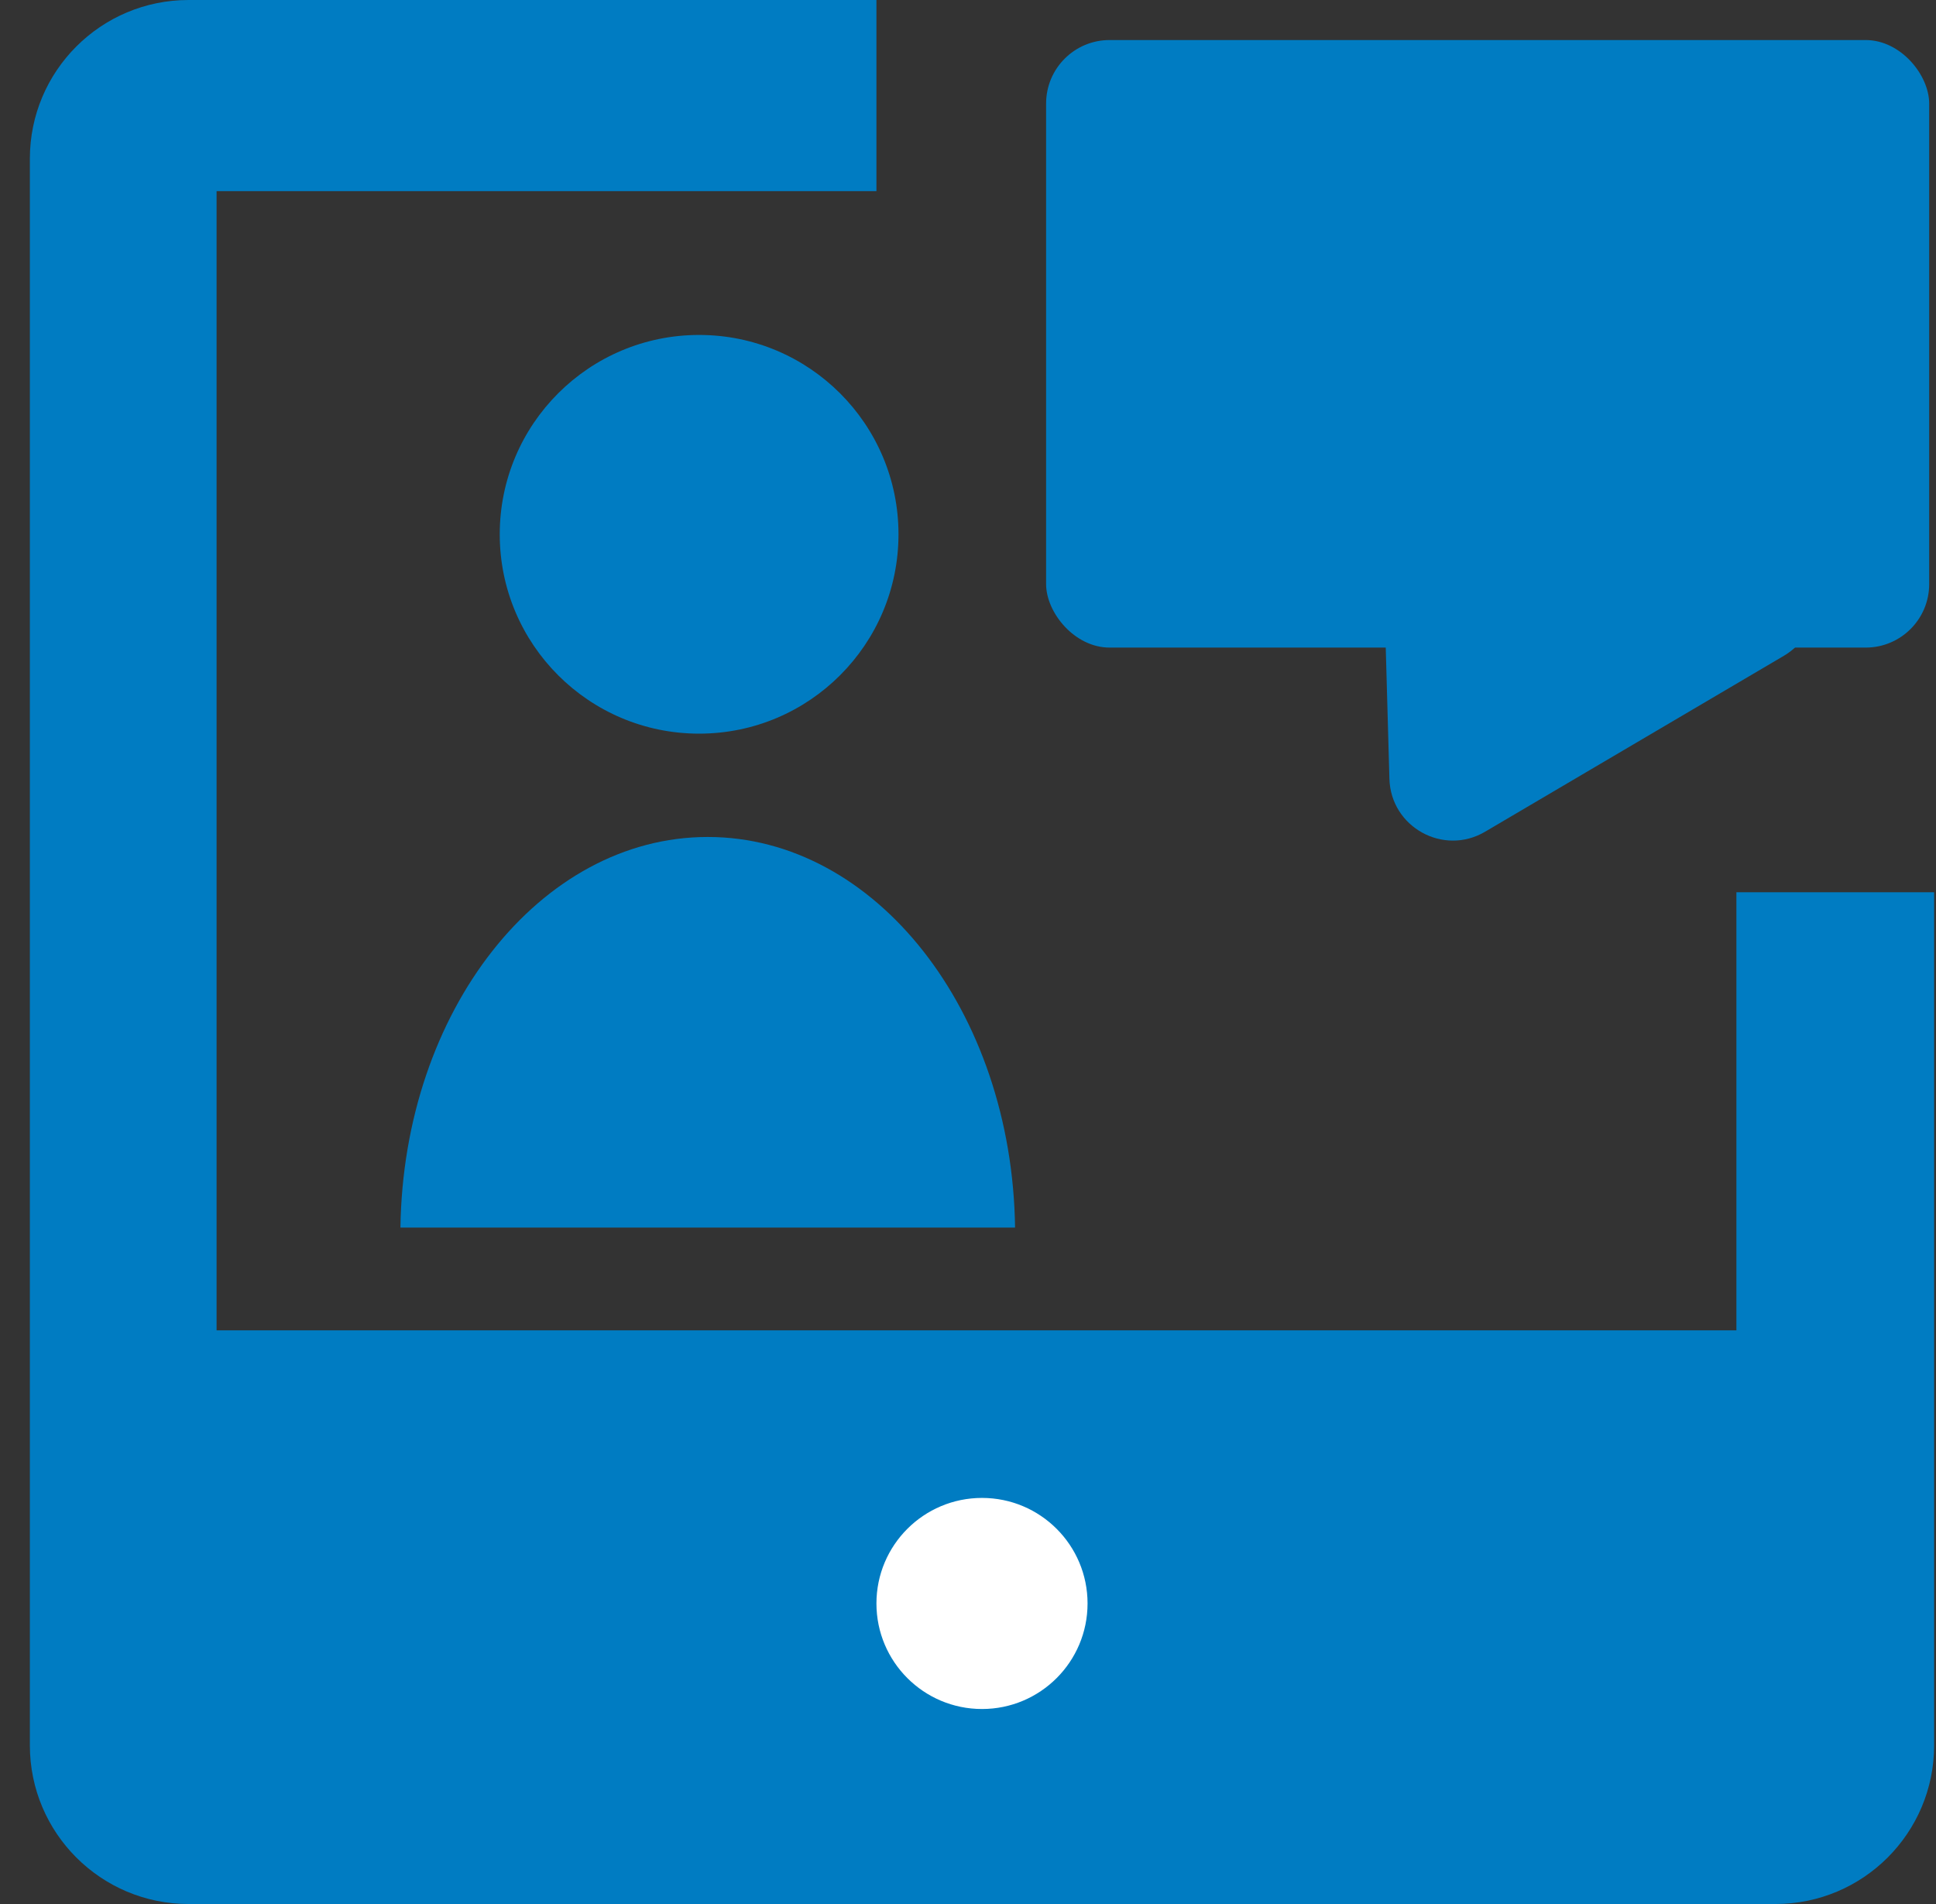
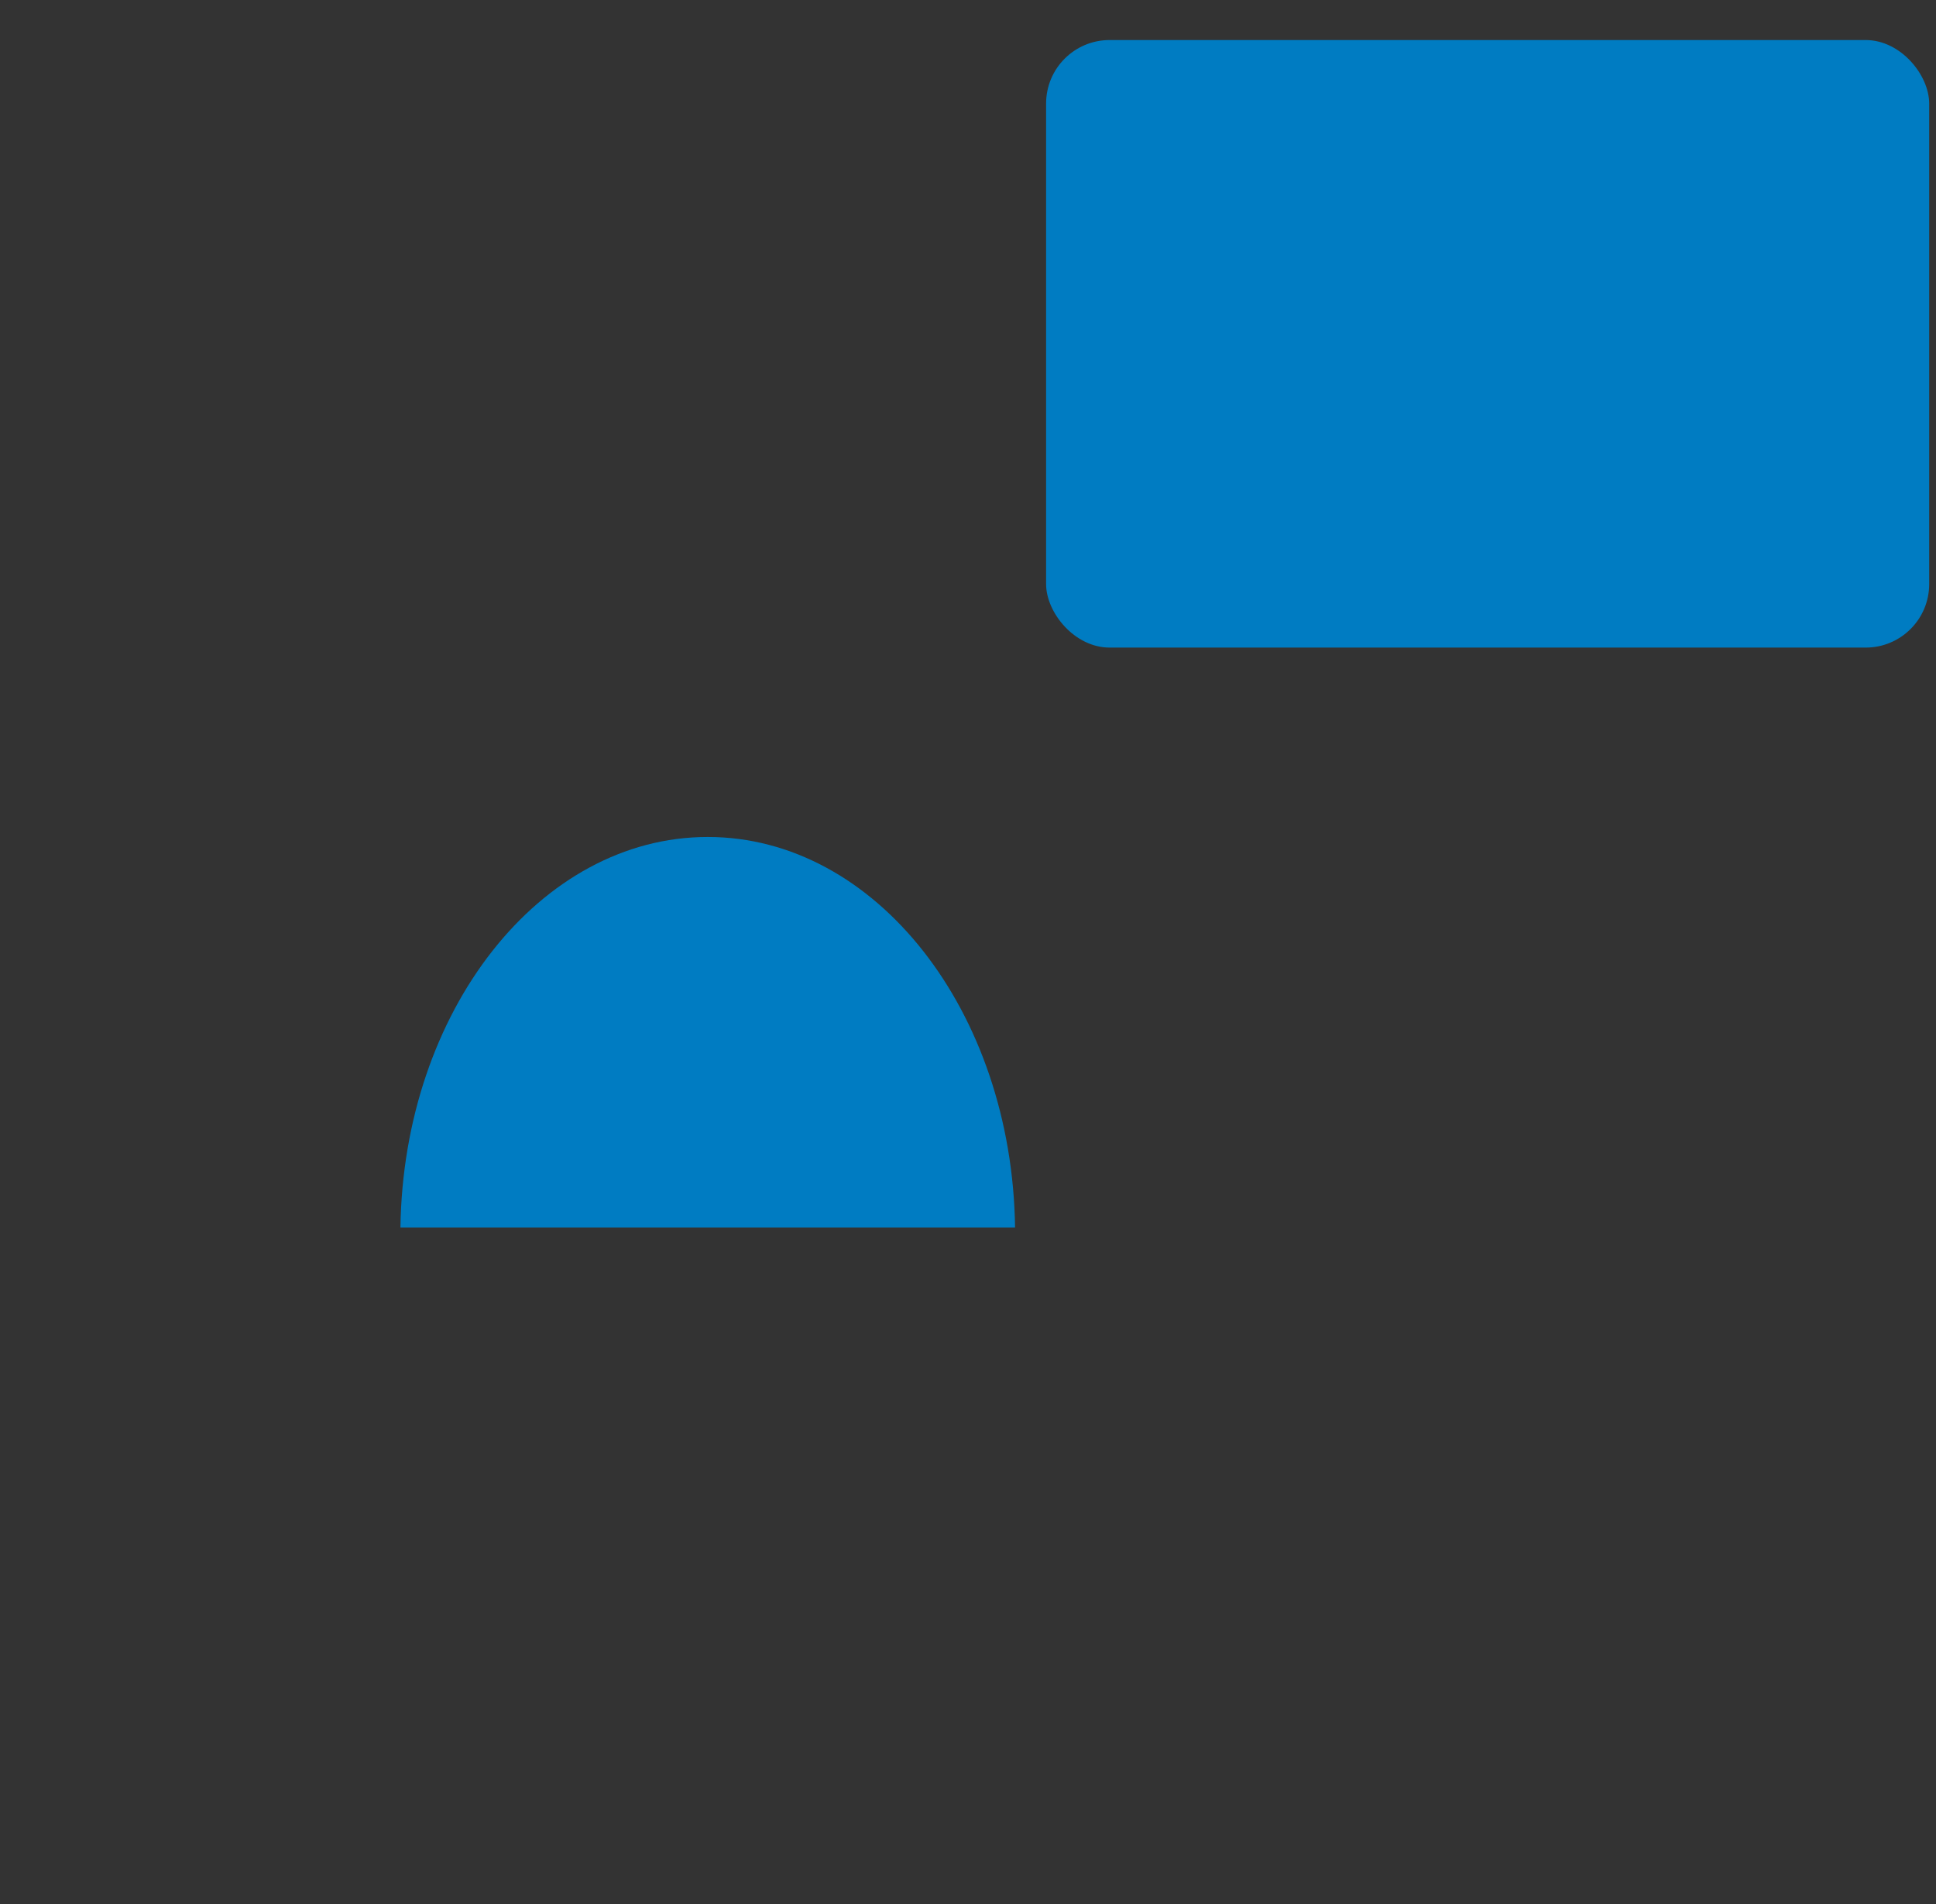
<svg xmlns="http://www.w3.org/2000/svg" width="61" height="60" viewBox="0 0 61 60" fill="none">
  <rect x="0" y="0" width="61" height="60" fill="#333333" stroke="none" />
-   <path fill-rule="evenodd" clip-rule="evenodd" d="M0.941 5C0.941 2.238 3.18 0 5.941 0H27.615V6.023H6.824V41.922H54.711V28.117H60.941V55C60.941 57.762 58.703 60 55.941 60H5.941C3.18 60 0.941 57.762 0.941 55V5Z" fill="#007CC2" />
  <rect x="32.961" y="1.262" width="27.824" height="19.145" rx="2" fill="#007CC2" />
-   <path d="M43.462 13.239C43.418 11.665 45.125 10.66 46.479 11.462L56.212 17.22C57.522 17.995 57.52 19.892 56.208 20.665L46.792 26.21C45.48 26.983 43.821 26.064 43.778 24.543L43.462 13.239Z" fill="#007CC2" />
-   <circle cx="22.028" cy="16.837" r="6.282" fill="#007CC2" />
  <path fill-rule="evenodd" clip-rule="evenodd" d="M12.617 38.684H31.983C31.89 31.865 27.59 26.375 22.3 26.375C17.01 26.375 12.711 31.865 12.617 38.684Z" fill="#007CC2" />
-   <circle cx="30.941" cy="50.529" r="3.326" fill="white" />
</svg>